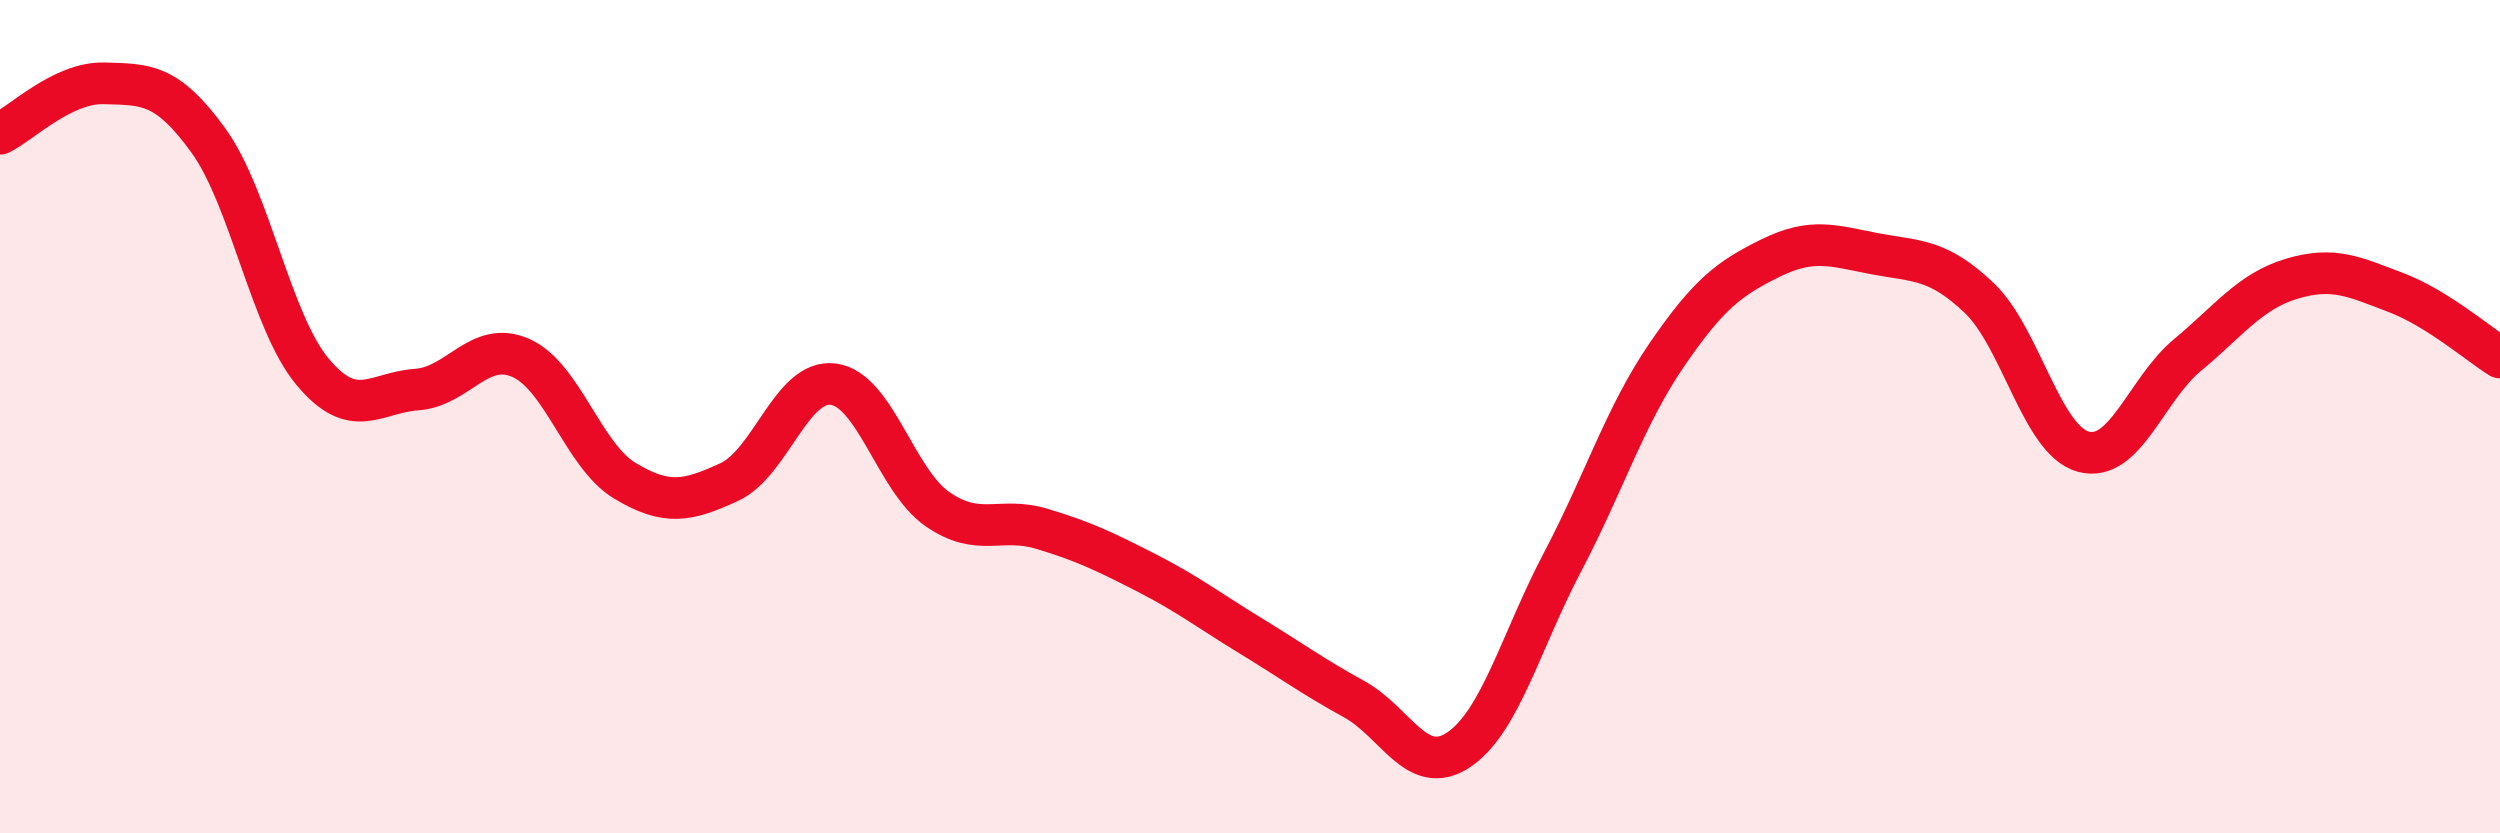
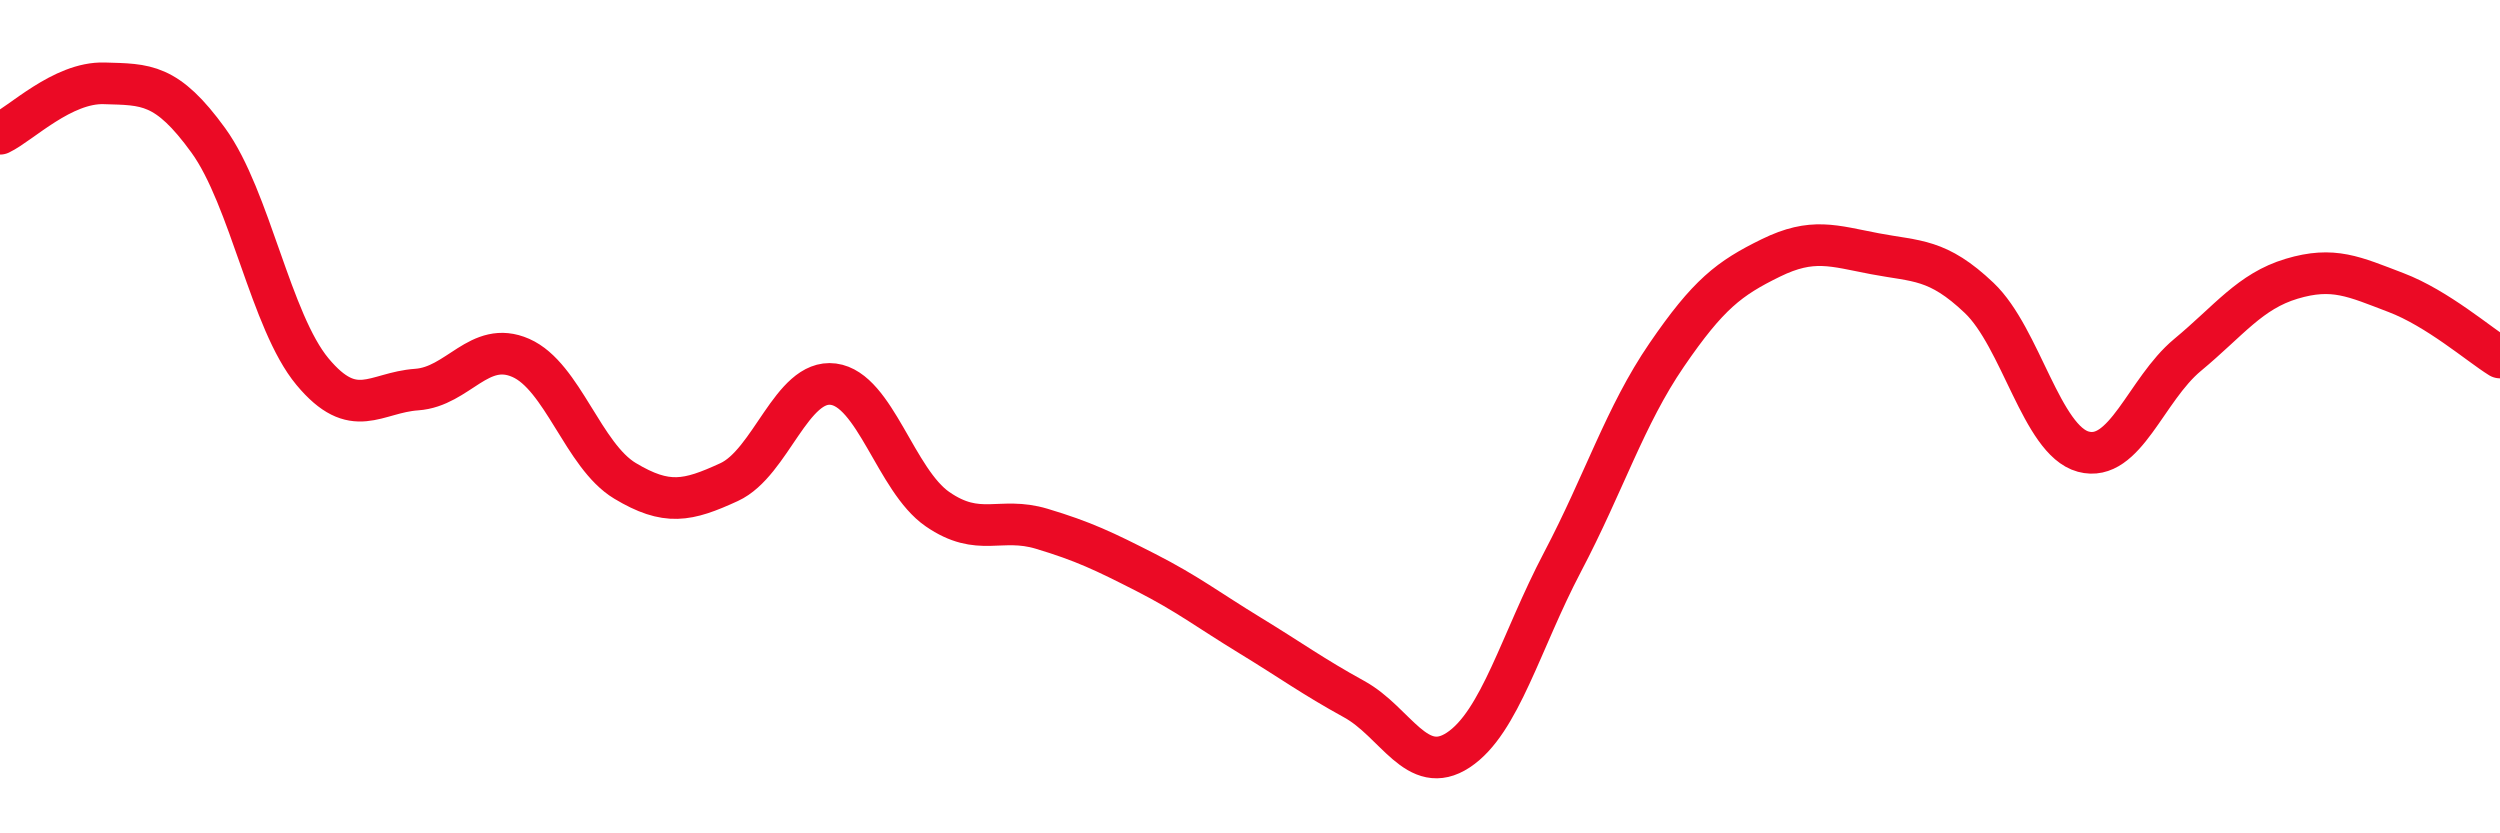
<svg xmlns="http://www.w3.org/2000/svg" width="60" height="20" viewBox="0 0 60 20">
-   <path d="M 0,3.21 C 0.5,2.97 1.5,1.97 2.5,2 C 3.5,2.03 4,1.99 5,3.37 C 6,4.75 6.5,7.72 7.5,8.92 C 8.5,10.12 9,9.42 10,9.35 C 11,9.28 11.5,8.15 12.5,8.59 C 13.5,9.03 14,10.94 15,11.54 C 16,12.14 16.5,12.03 17.5,11.57 C 18.5,11.11 19,9.09 20,9.22 C 21,9.35 21.5,11.53 22.5,12.22 C 23.5,12.91 24,12.39 25,12.69 C 26,12.99 26.5,13.23 27.5,13.74 C 28.5,14.25 29,14.64 30,15.25 C 31,15.86 31.5,16.23 32.5,16.78 C 33.5,17.33 34,18.66 35,18 C 36,17.34 36.5,15.39 37.5,13.49 C 38.5,11.59 39,9.98 40,8.52 C 41,7.06 41.5,6.68 42.5,6.19 C 43.5,5.7 44,5.9 45,6.09 C 46,6.28 46.5,6.2 47.5,7.15 C 48.5,8.1 49,10.57 50,10.84 C 51,11.11 51.5,9.35 52.5,8.52 C 53.5,7.69 54,6.99 55,6.69 C 56,6.39 56.5,6.64 57.5,7.02 C 58.5,7.4 59.5,8.27 60,8.58L60 20L0 20Z" fill="#EB0A25" opacity="0.1" stroke-linecap="round" stroke-linejoin="round" />
  <path d="M 0,3.21 C 0.5,2.97 1.5,1.97 2.5,2 C 3.5,2.03 4,1.99 5,3.37 C 6,4.75 6.5,7.72 7.5,8.92 C 8.5,10.12 9,9.42 10,9.35 C 11,9.28 11.5,8.15 12.5,8.59 C 13.5,9.03 14,10.94 15,11.54 C 16,12.14 16.5,12.03 17.5,11.57 C 18.5,11.11 19,9.09 20,9.22 C 21,9.35 21.5,11.53 22.5,12.22 C 23.5,12.91 24,12.39 25,12.69 C 26,12.99 26.5,13.23 27.5,13.74 C 28.5,14.25 29,14.64 30,15.25 C 31,15.86 31.5,16.23 32.5,16.78 C 33.5,17.33 34,18.66 35,18 C 36,17.34 36.5,15.39 37.5,13.49 C 38.5,11.59 39,9.98 40,8.52 C 41,7.06 41.5,6.68 42.5,6.19 C 43.5,5.7 44,5.9 45,6.09 C 46,6.28 46.5,6.2 47.5,7.15 C 48.5,8.1 49,10.57 50,10.84 C 51,11.11 51.5,9.35 52.5,8.52 C 53.5,7.69 54,6.99 55,6.69 C 56,6.39 56.5,6.64 57.5,7.02 C 58.5,7.4 59.5,8.27 60,8.58" stroke="#EB0A25" stroke-width="1" fill="none" stroke-linecap="round" stroke-linejoin="round" />
</svg>